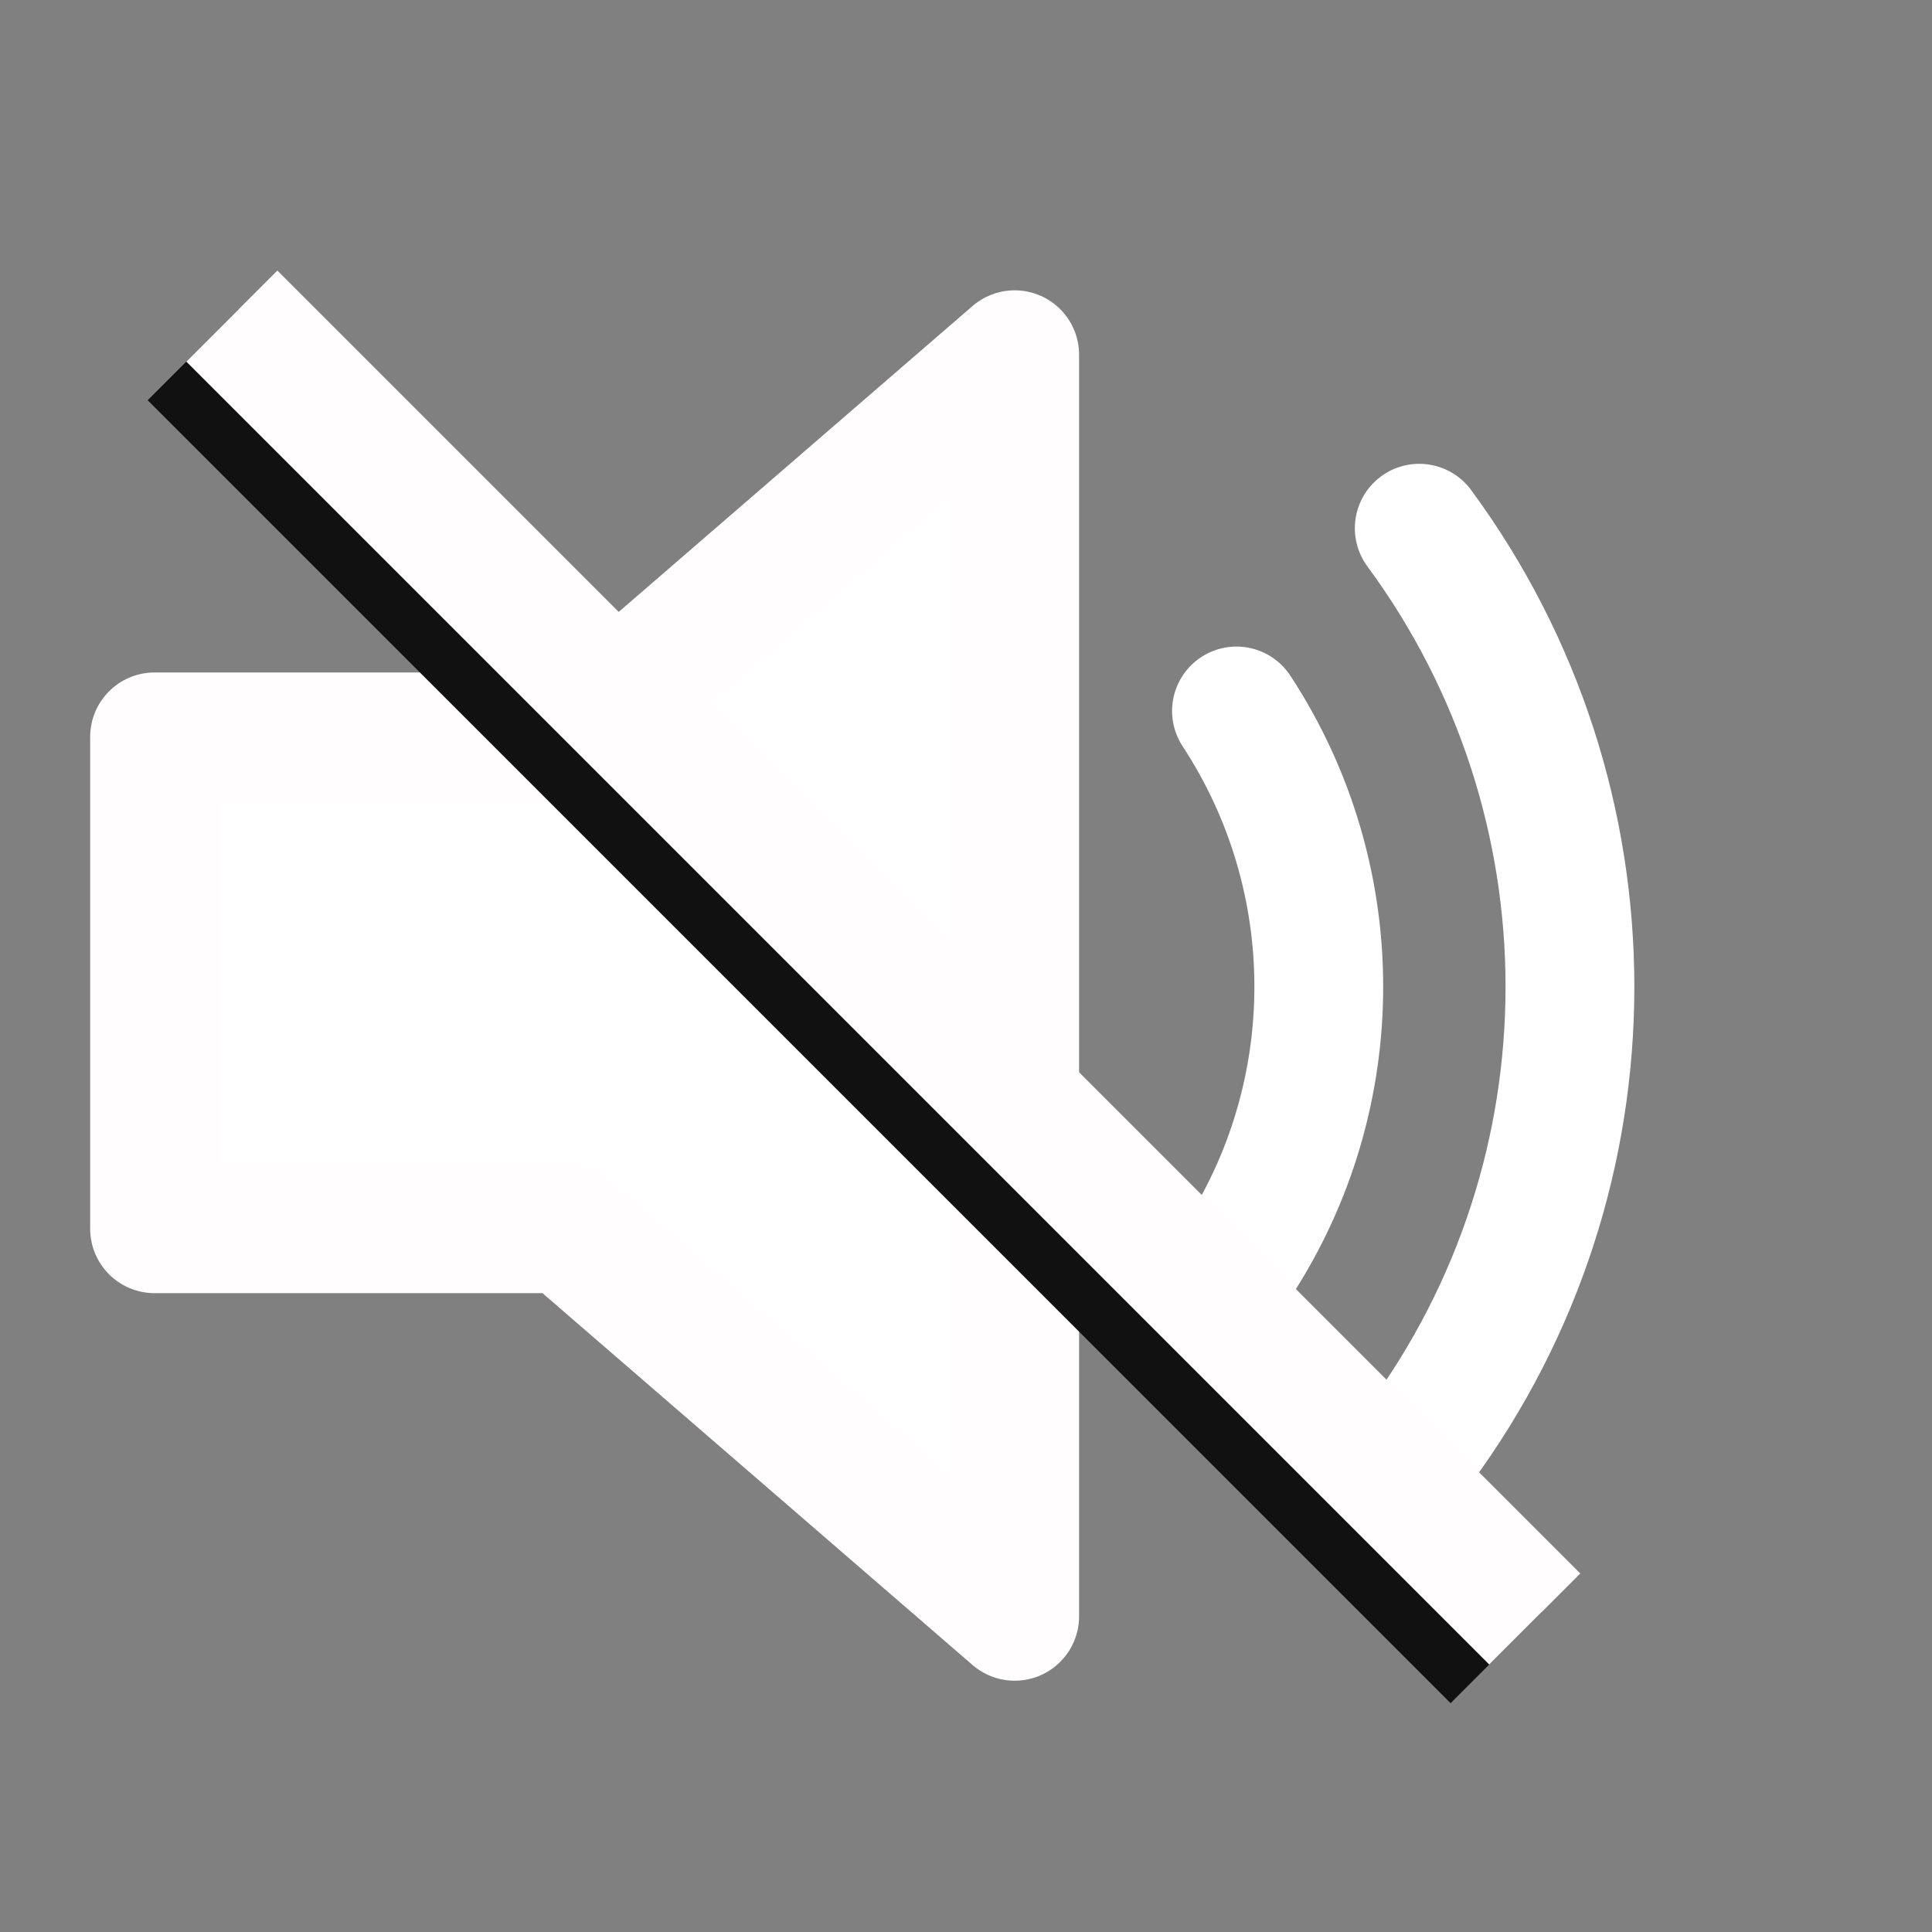
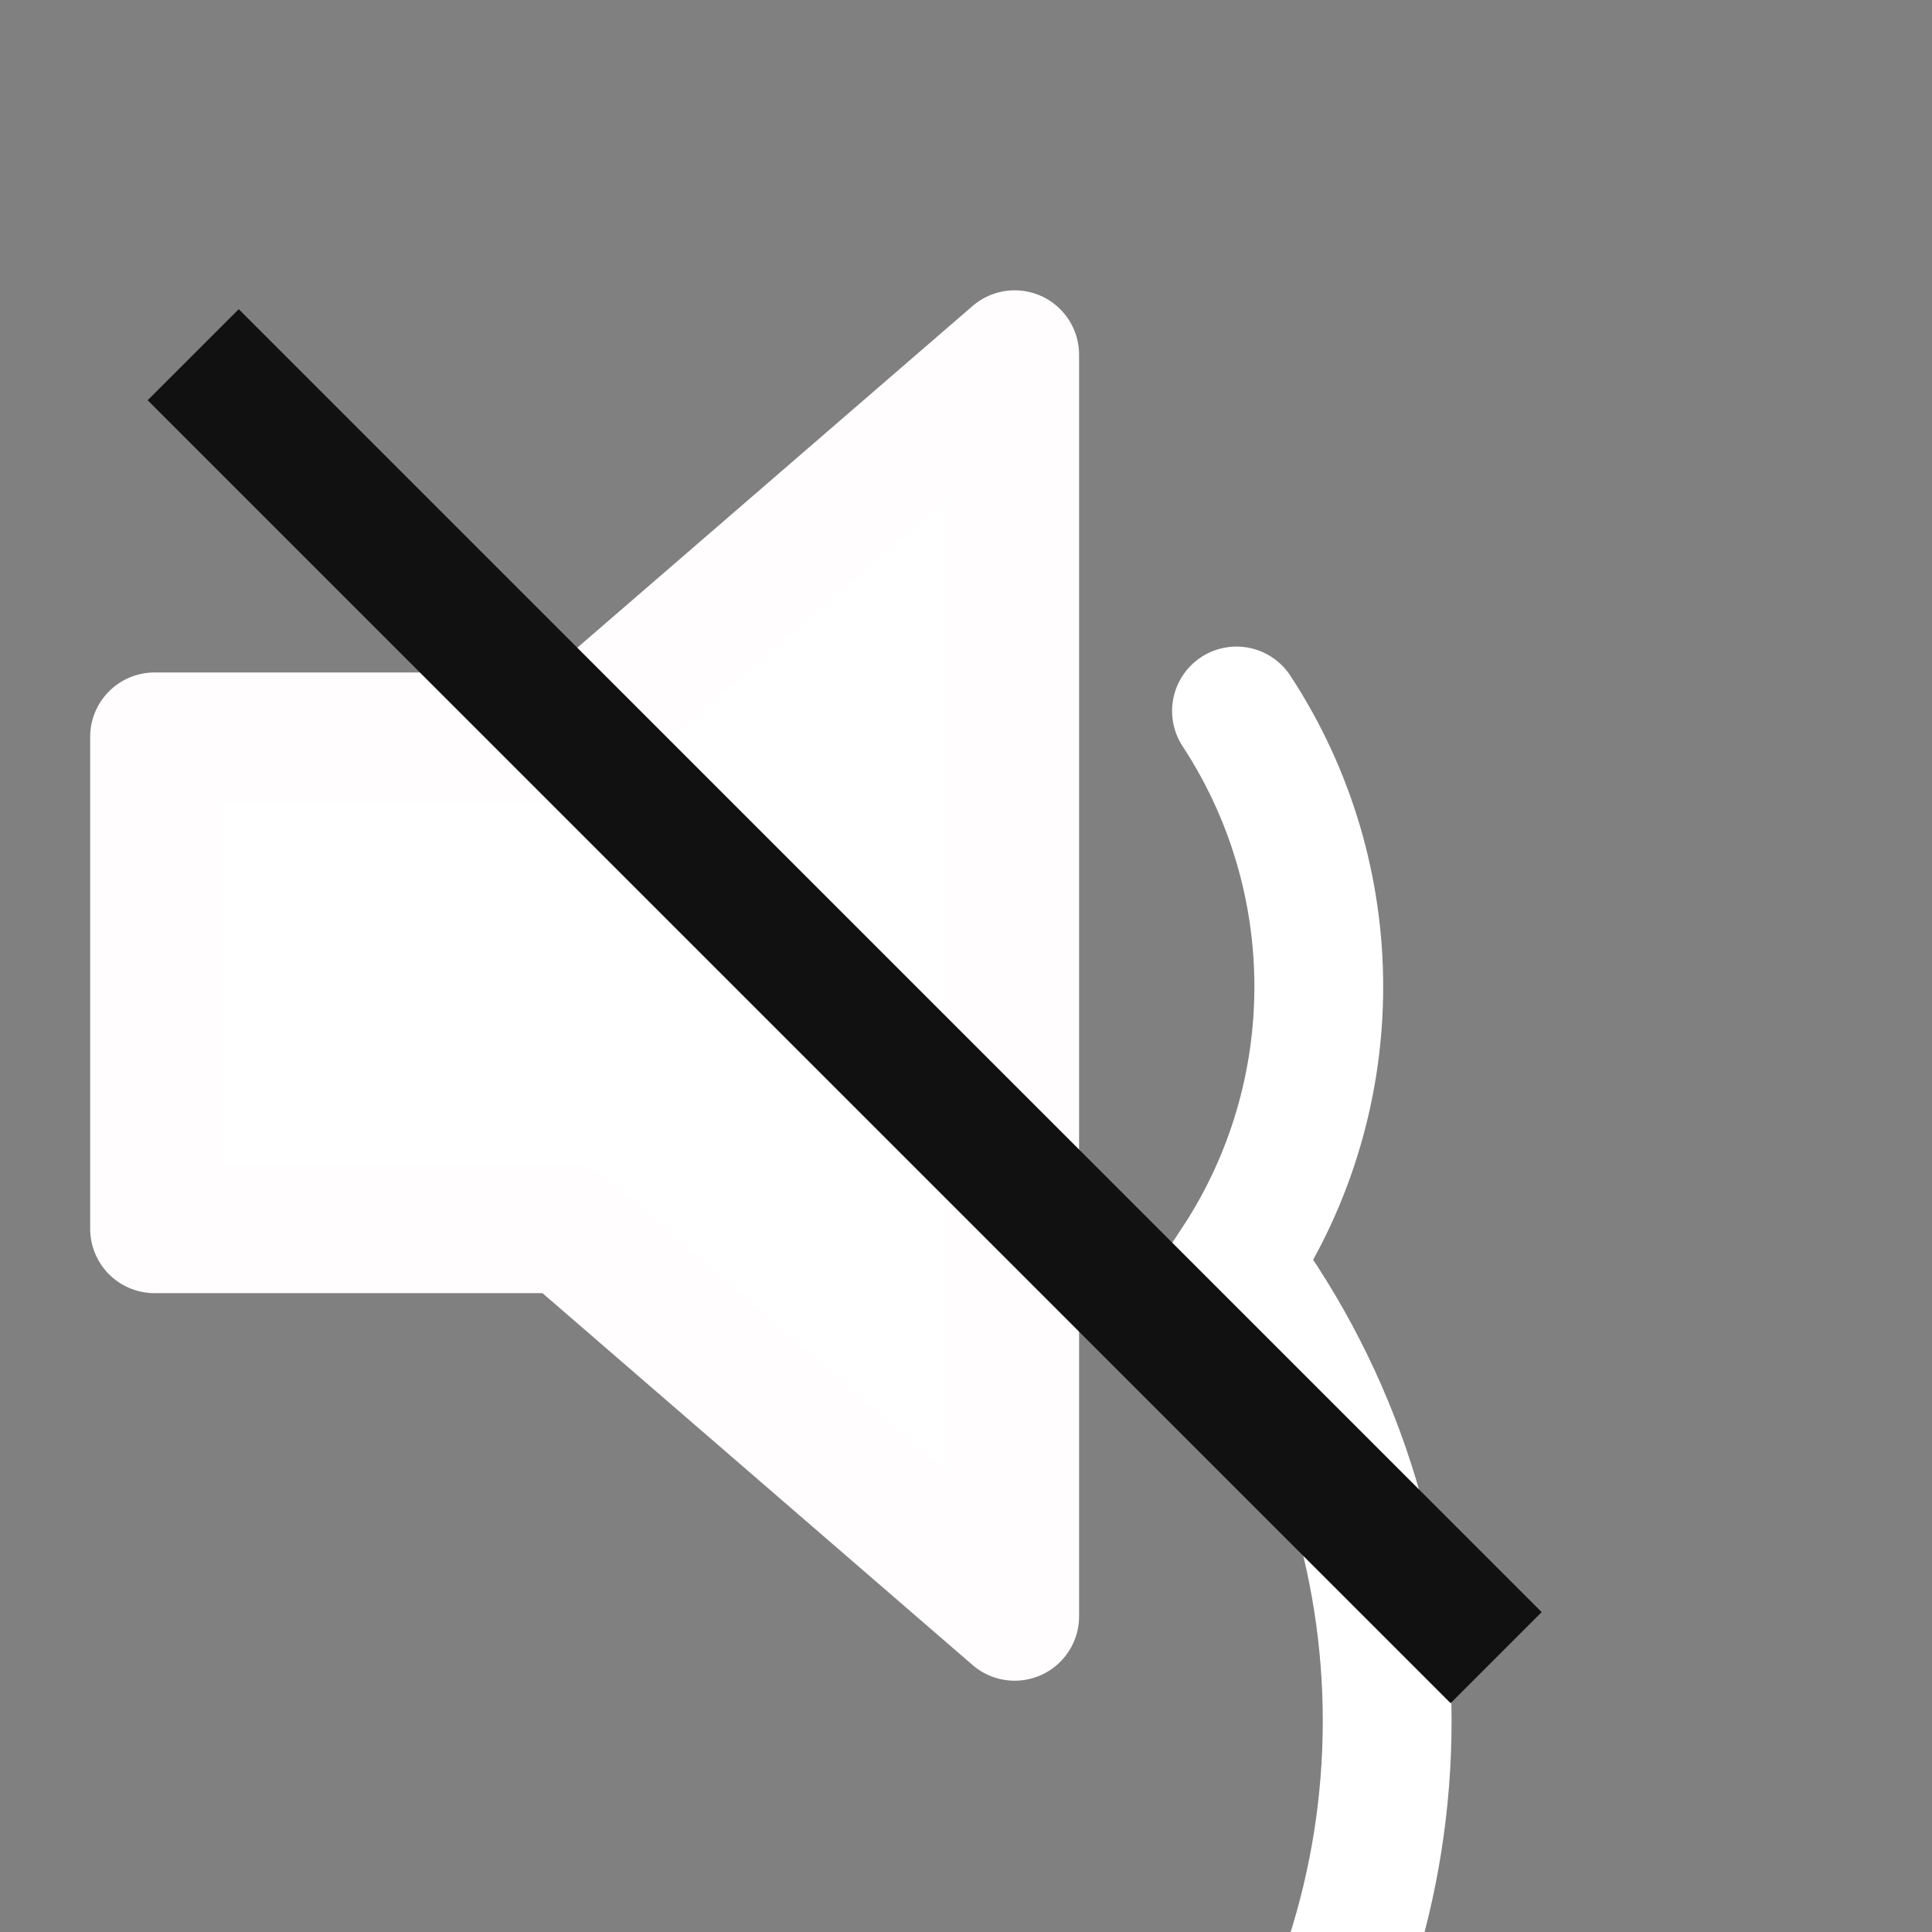
<svg xmlns="http://www.w3.org/2000/svg" version="1.1" id="Calque_1" x="0px" y="0px" viewBox="0 0 500 500" style="enable-background:new 0 0 500 500;" xml:space="preserve">
  <rect x="0" y="0" width="500" height="500" fill="#808080" stroke="none" />
  <style type="text/css">
	.st0{fill:#FFFFFF;stroke:#FFFDFD;stroke-width:33.333;stroke-linejoin:round;stroke-miterlimit:26.667;}
	.st1{fill:none;stroke:#FFFFFF;stroke-width:33.333;stroke-linecap:round;stroke-miterlimit:26.667;}
	.st2{fill:none;stroke:#111111;stroke-width:33.333;stroke-linejoin:round;stroke-miterlimit:26.667;}
	.st3{fill:none;stroke:#FFFDFD;stroke-width:33.333;stroke-linejoin:round;stroke-miterlimit:26.667;}
</style>
  <path class="st0" d="M262.6,91.8l-114.4,98.9H40V318h106.6l116,100.3V91.8z" />
-   <path class="st1" d="M320,184c28.4,43.3,28.4,99.4,0,142.7 M367.3,136.7c52,70.6,52,166.8,0,237.3" />
+   <path class="st1" d="M320,184c28.4,43.3,28.4,99.4,0,142.7 c52,70.6,52,166.8,0,237.3" />
  <line class="st2" x1="50" y1="91.8" x2="387.2" y2="429" />
-   <line class="st3" x1="60" y1="81.8" x2="397.2" y2="419" />
</svg>